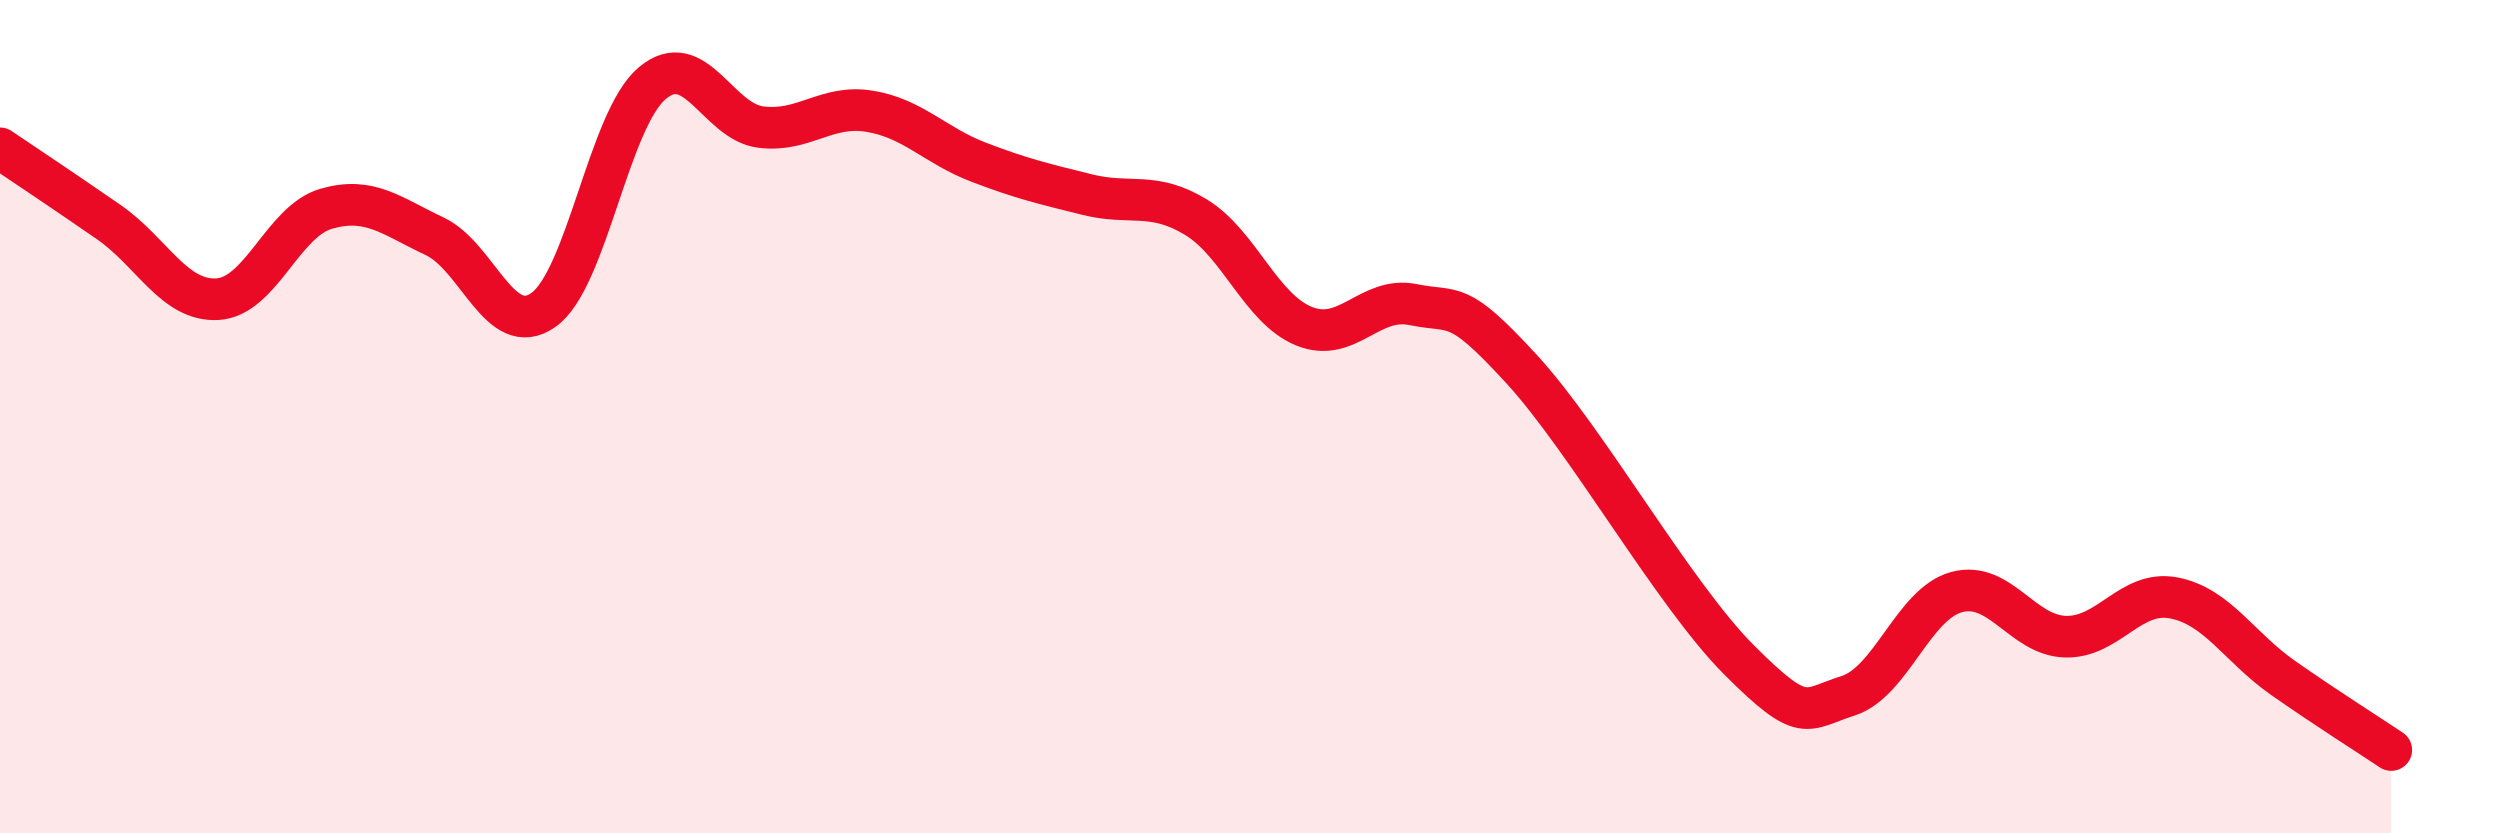
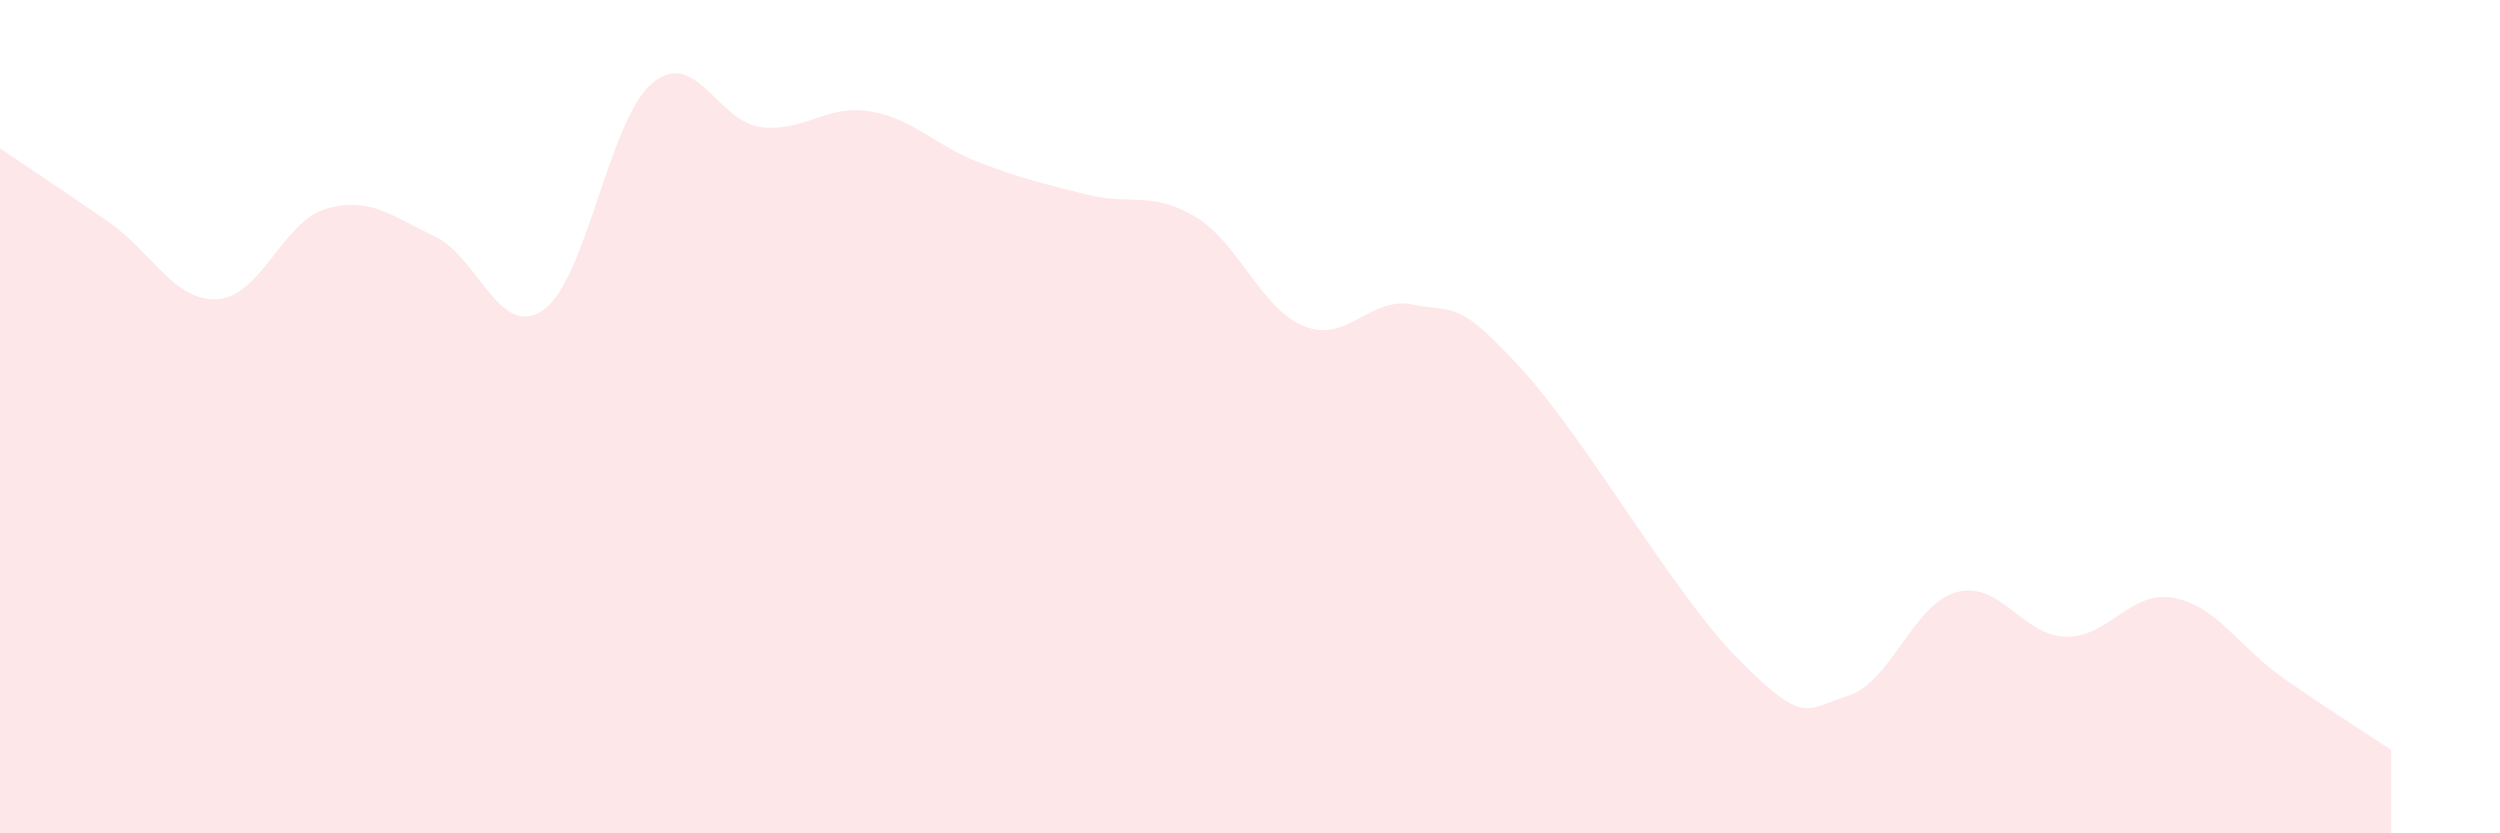
<svg xmlns="http://www.w3.org/2000/svg" width="60" height="20" viewBox="0 0 60 20">
  <path d="M 0,3.56 C 0.52,3.91 1.57,4.61 2.61,5.33 C 3.65,6.05 4.18,7.24 5.22,7.18 C 6.26,7.12 6.79,5.31 7.83,5.01 C 8.87,4.71 9.39,5.18 10.43,5.67 C 11.47,6.16 12,8.17 13.04,7.44 C 14.08,6.71 14.61,2.88 15.65,2 C 16.69,1.12 17.22,2.92 18.26,3.05 C 19.3,3.18 19.83,2.5 20.87,2.67 C 21.91,2.84 22.44,3.49 23.48,3.89 C 24.52,4.29 25.05,4.41 26.09,4.67 C 27.13,4.93 27.66,4.58 28.7,5.21 C 29.74,5.84 30.26,7.41 31.3,7.83 C 32.34,8.25 32.87,7.1 33.91,7.31 C 34.95,7.52 34.95,7.15 36.52,8.86 C 38.09,10.57 40.17,14.27 41.74,15.84 C 43.31,17.41 43.31,17.03 44.35,16.7 C 45.39,16.37 45.92,14.49 46.96,14.21 C 48,13.93 48.53,15.25 49.57,15.28 C 50.61,15.31 51.13,14.15 52.17,14.35 C 53.21,14.55 53.74,15.53 54.78,16.26 C 55.82,16.99 56.87,17.65 57.39,18L57.39 20L0 20Z" fill="#EB0A25" opacity="0.1" stroke-linecap="round" stroke-linejoin="round" />
-   <path d="M 0,3.56 C 0.52,3.91 1.57,4.61 2.61,5.33 C 3.65,6.05 4.18,7.24 5.22,7.18 C 6.26,7.12 6.79,5.31 7.83,5.01 C 8.87,4.71 9.39,5.18 10.43,5.67 C 11.47,6.16 12,8.17 13.04,7.44 C 14.08,6.71 14.61,2.88 15.65,2 C 16.69,1.12 17.22,2.92 18.26,3.05 C 19.3,3.18 19.83,2.5 20.87,2.67 C 21.91,2.84 22.44,3.49 23.48,3.89 C 24.52,4.29 25.05,4.41 26.09,4.67 C 27.13,4.93 27.66,4.58 28.7,5.21 C 29.74,5.84 30.26,7.41 31.3,7.83 C 32.34,8.25 32.87,7.1 33.91,7.31 C 34.95,7.52 34.95,7.15 36.52,8.86 C 38.09,10.57 40.17,14.27 41.74,15.84 C 43.31,17.41 43.31,17.03 44.35,16.7 C 45.39,16.37 45.92,14.49 46.96,14.21 C 48,13.93 48.53,15.25 49.57,15.28 C 50.61,15.31 51.13,14.15 52.17,14.35 C 53.21,14.55 53.74,15.53 54.78,16.26 C 55.82,16.99 56.87,17.65 57.39,18" stroke="#EB0A25" stroke-width="1" fill="none" stroke-linecap="round" stroke-linejoin="round" />
</svg>